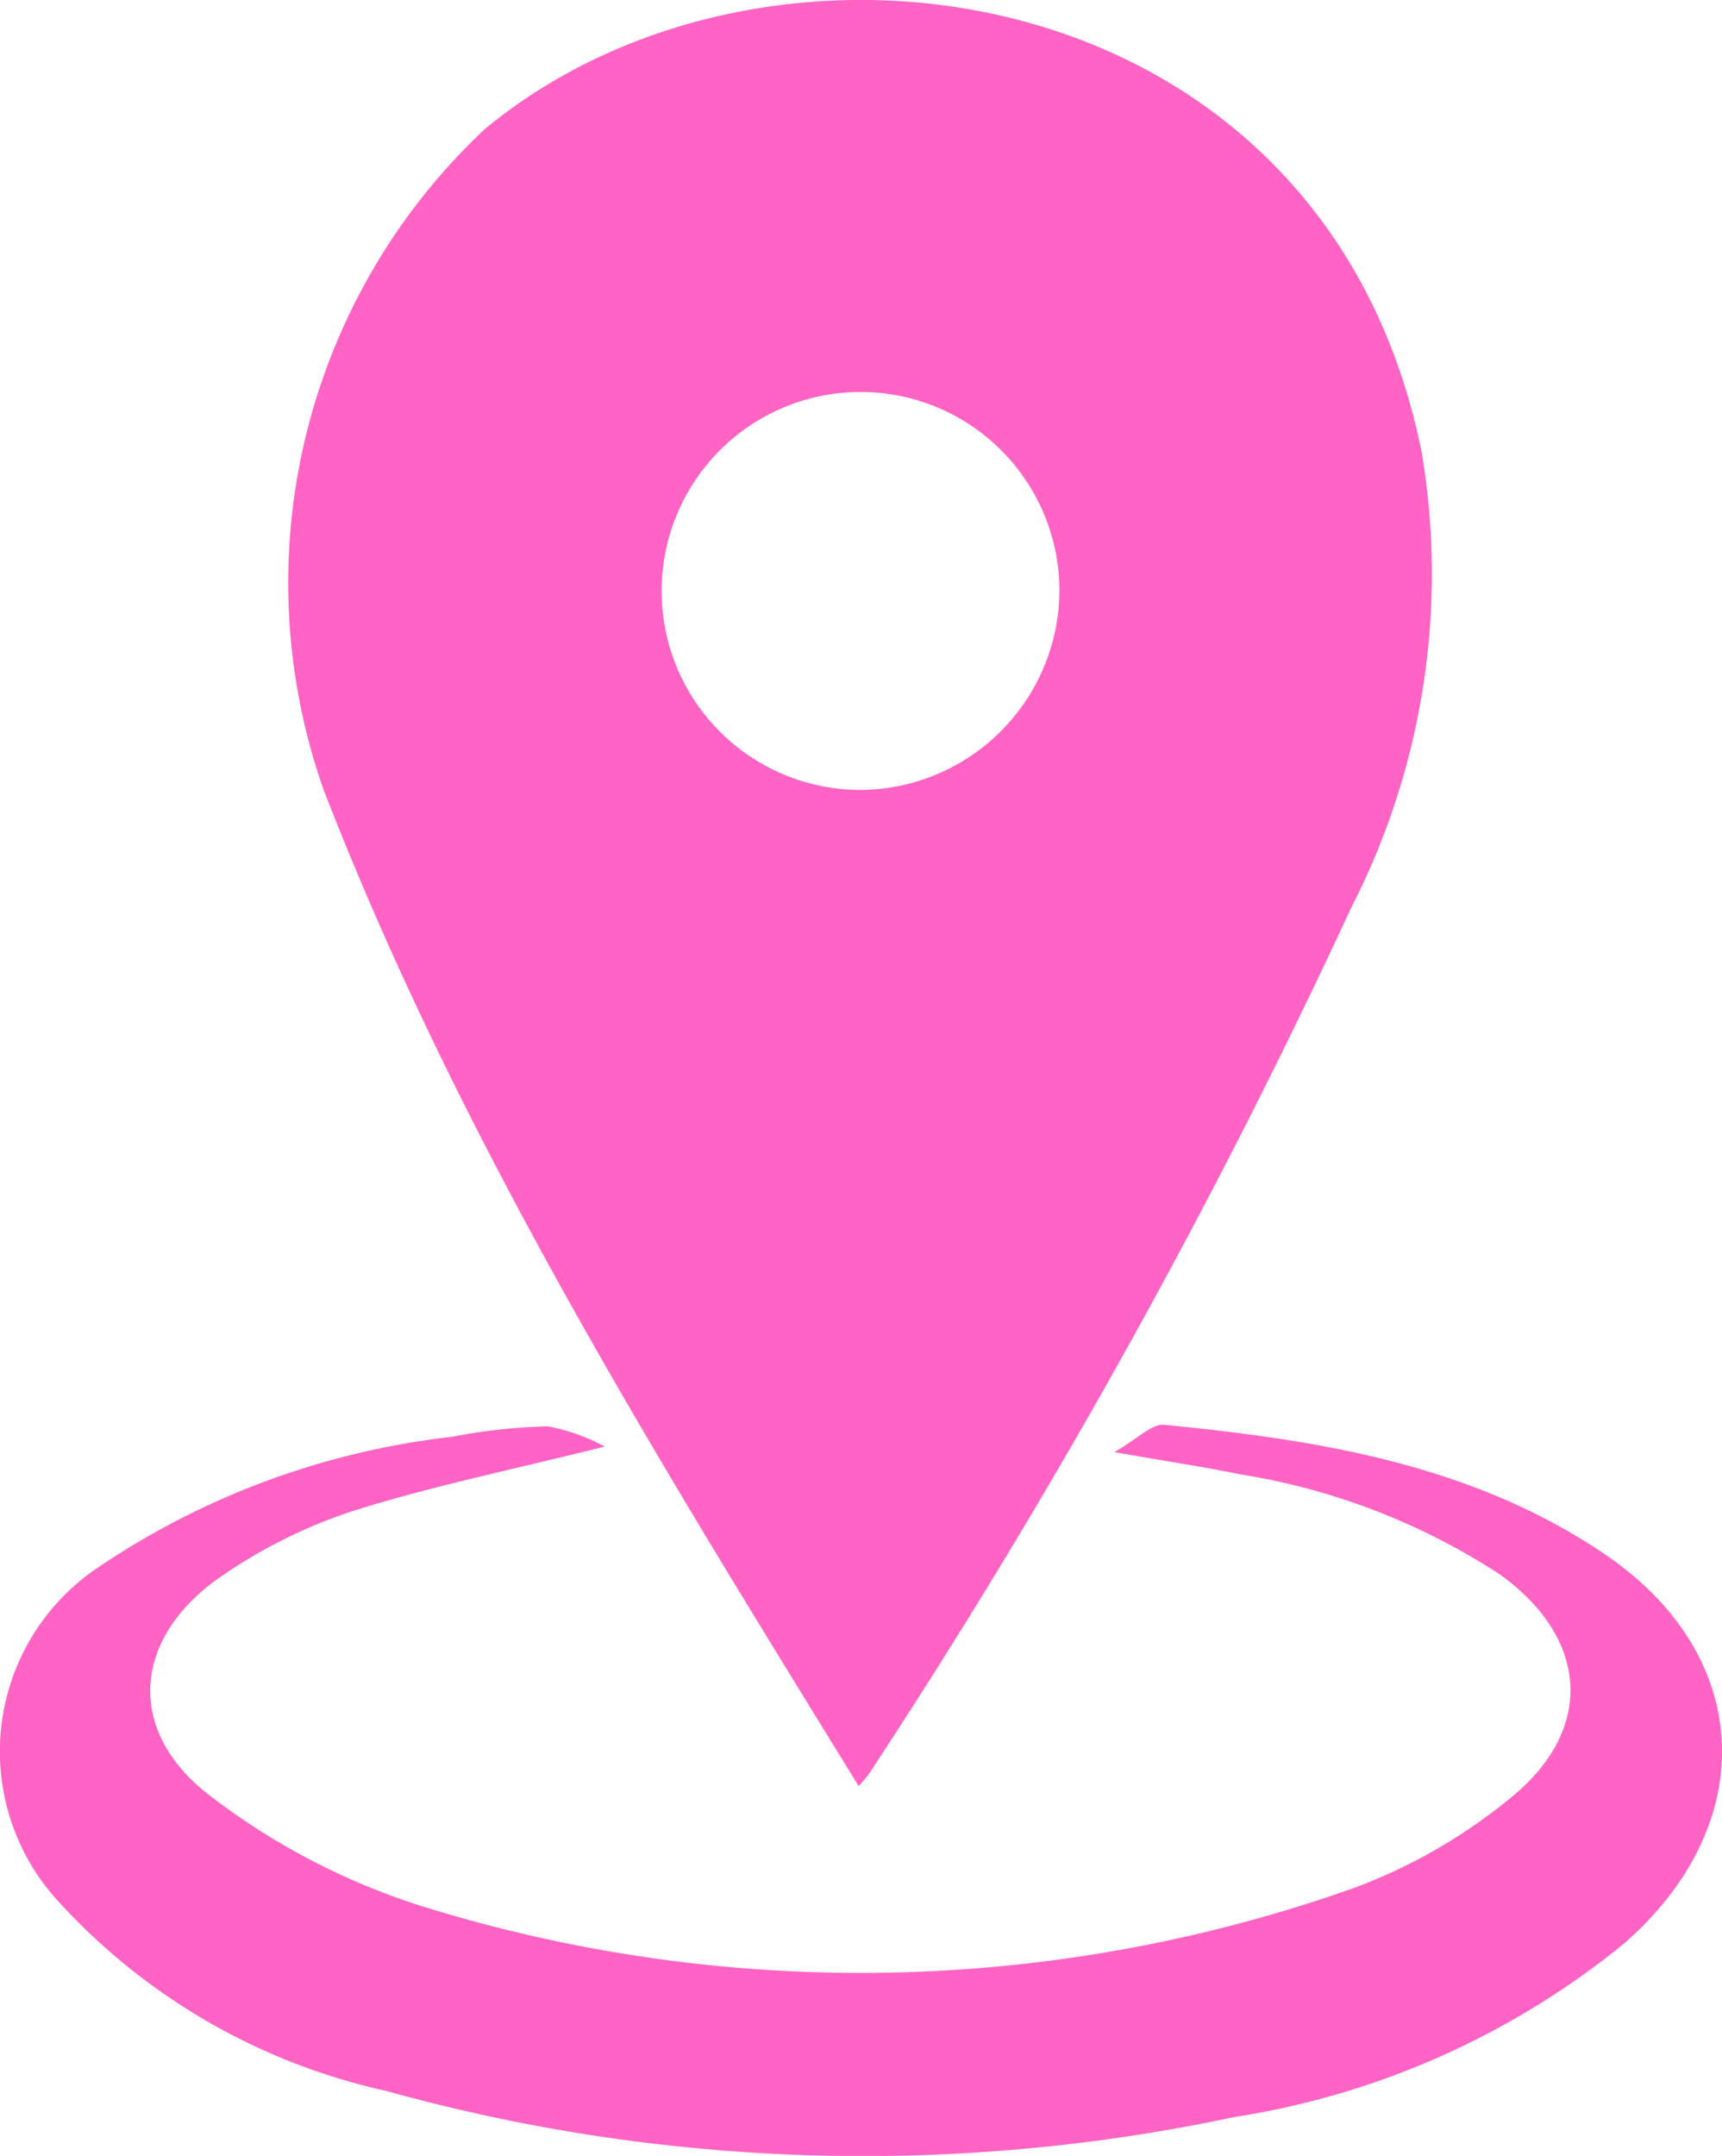
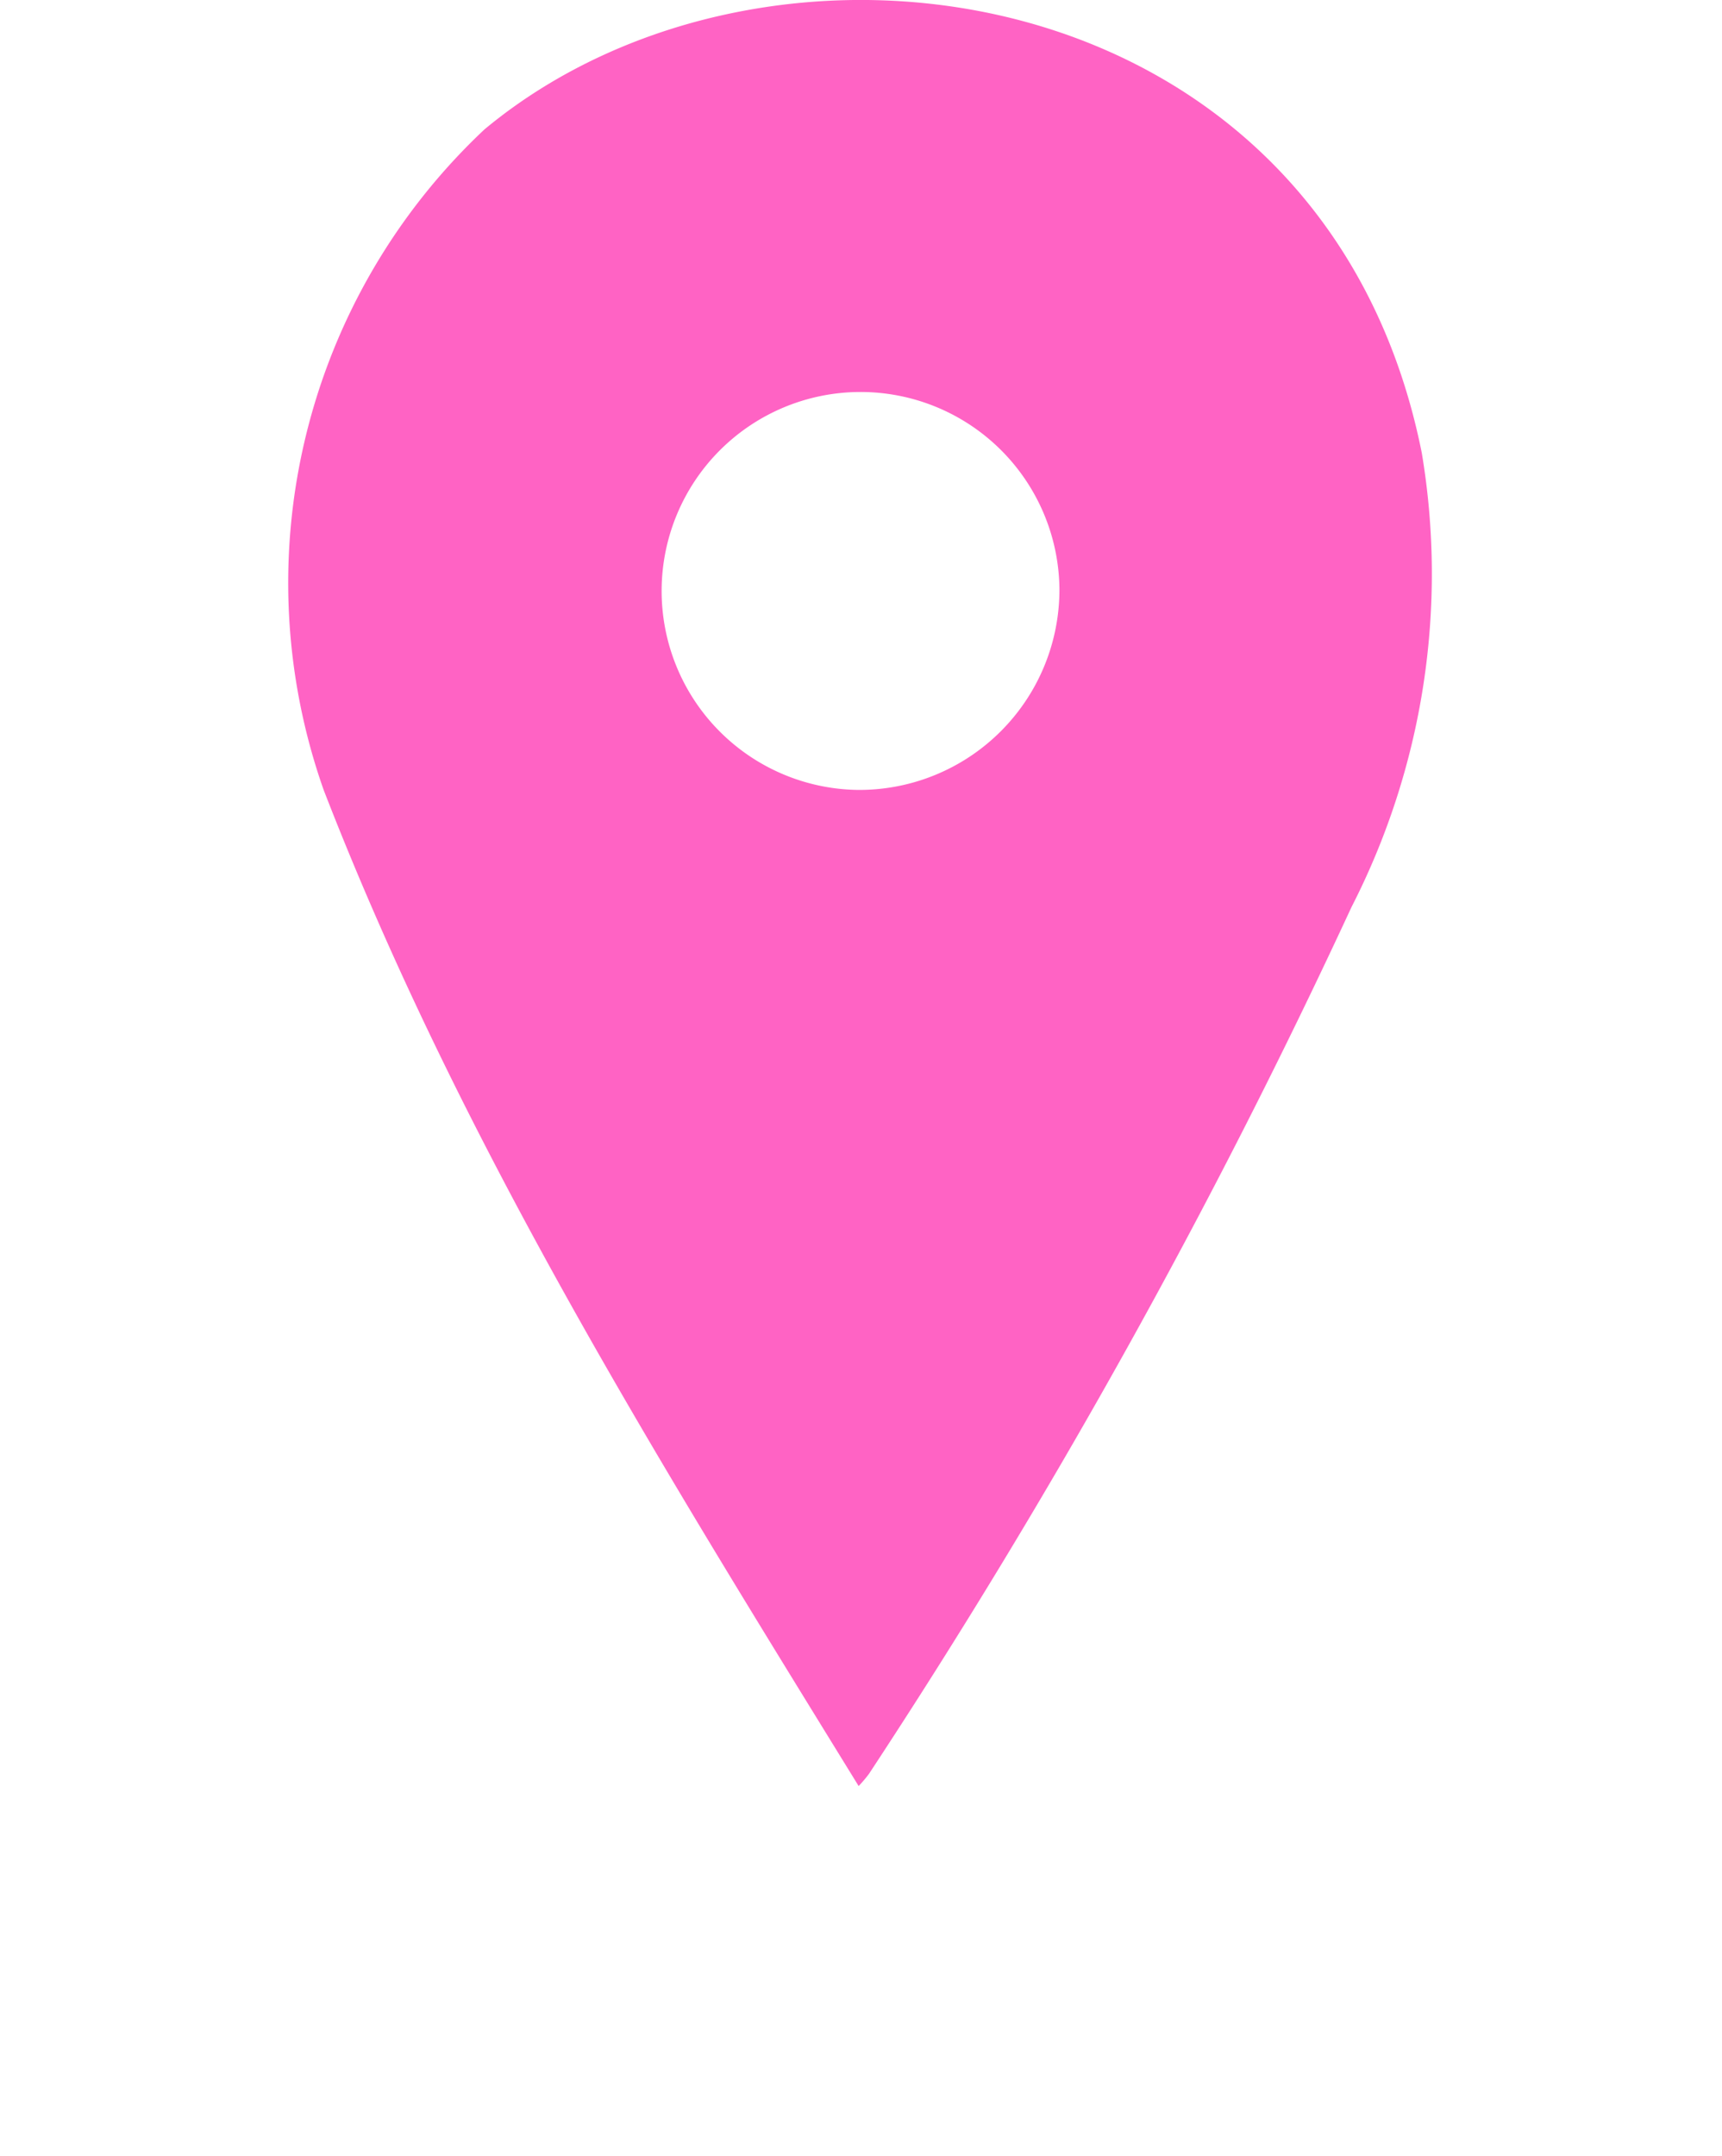
<svg xmlns="http://www.w3.org/2000/svg" width="32.898" height="41.173" viewBox="0 0 32.898 41.173">
  <g id="Grupo_15541" data-name="Grupo 15541" transform="translate(-227.403 -128.144)">
    <path id="Trazado_25864" data-name="Trazado 25864" d="M248.873,162.254c-3.791-6.155-7.6-12.259-10.219-19.019a11.879,11.879,0,0,1,3.072-12.621c5.481-4.552,16.069-2.993,17.905,6.177a13.961,13.961,0,0,1-1.343,8.678,127.95,127.95,0,0,1-9.219,16.554A2.561,2.561,0,0,1,248.873,162.254Zm3.836-22.858a3.8,3.8,0,1,0-3.845,3.834A3.825,3.825,0,0,0,252.709,139.4Z" transform="translate(-5.066)" fill="#ff63c4" />
-     <path id="Trazado_25865" data-name="Trazado 25865" d="M248.693,180.984c.448-.256.714-.543.949-.521,2.96.289,5.893.759,8.419,2.471,2.851,1.932,2.985,5.14.378,7.428a15.547,15.547,0,0,1-7.46,3.322,34.036,34.036,0,0,1-16.2-.5,11.956,11.956,0,0,1-6.231-3.586,4.23,4.23,0,0,1,.721-6.406,15.1,15.1,0,0,1,6.771-2.5,10.9,10.9,0,0,1,1.832-.2,3.85,3.85,0,0,1,1.085.386c-1.764.441-3.309.757-4.806,1.229a9.747,9.747,0,0,0-2.5,1.236c-1.723,1.171-1.874,2.976-.205,4.228a13.171,13.171,0,0,0,4.093,2.109,28.2,28.2,0,0,0,17.706-.363,10.415,10.415,0,0,0,3.023-1.734c1.616-1.313,1.478-3.049-.21-4.262a12.735,12.735,0,0,0-4.96-1.912C250.387,181.263,249.668,181.157,248.693,180.984Z" transform="translate(0 -25.108)" fill="#ff63c4" />
  </g>
</svg>